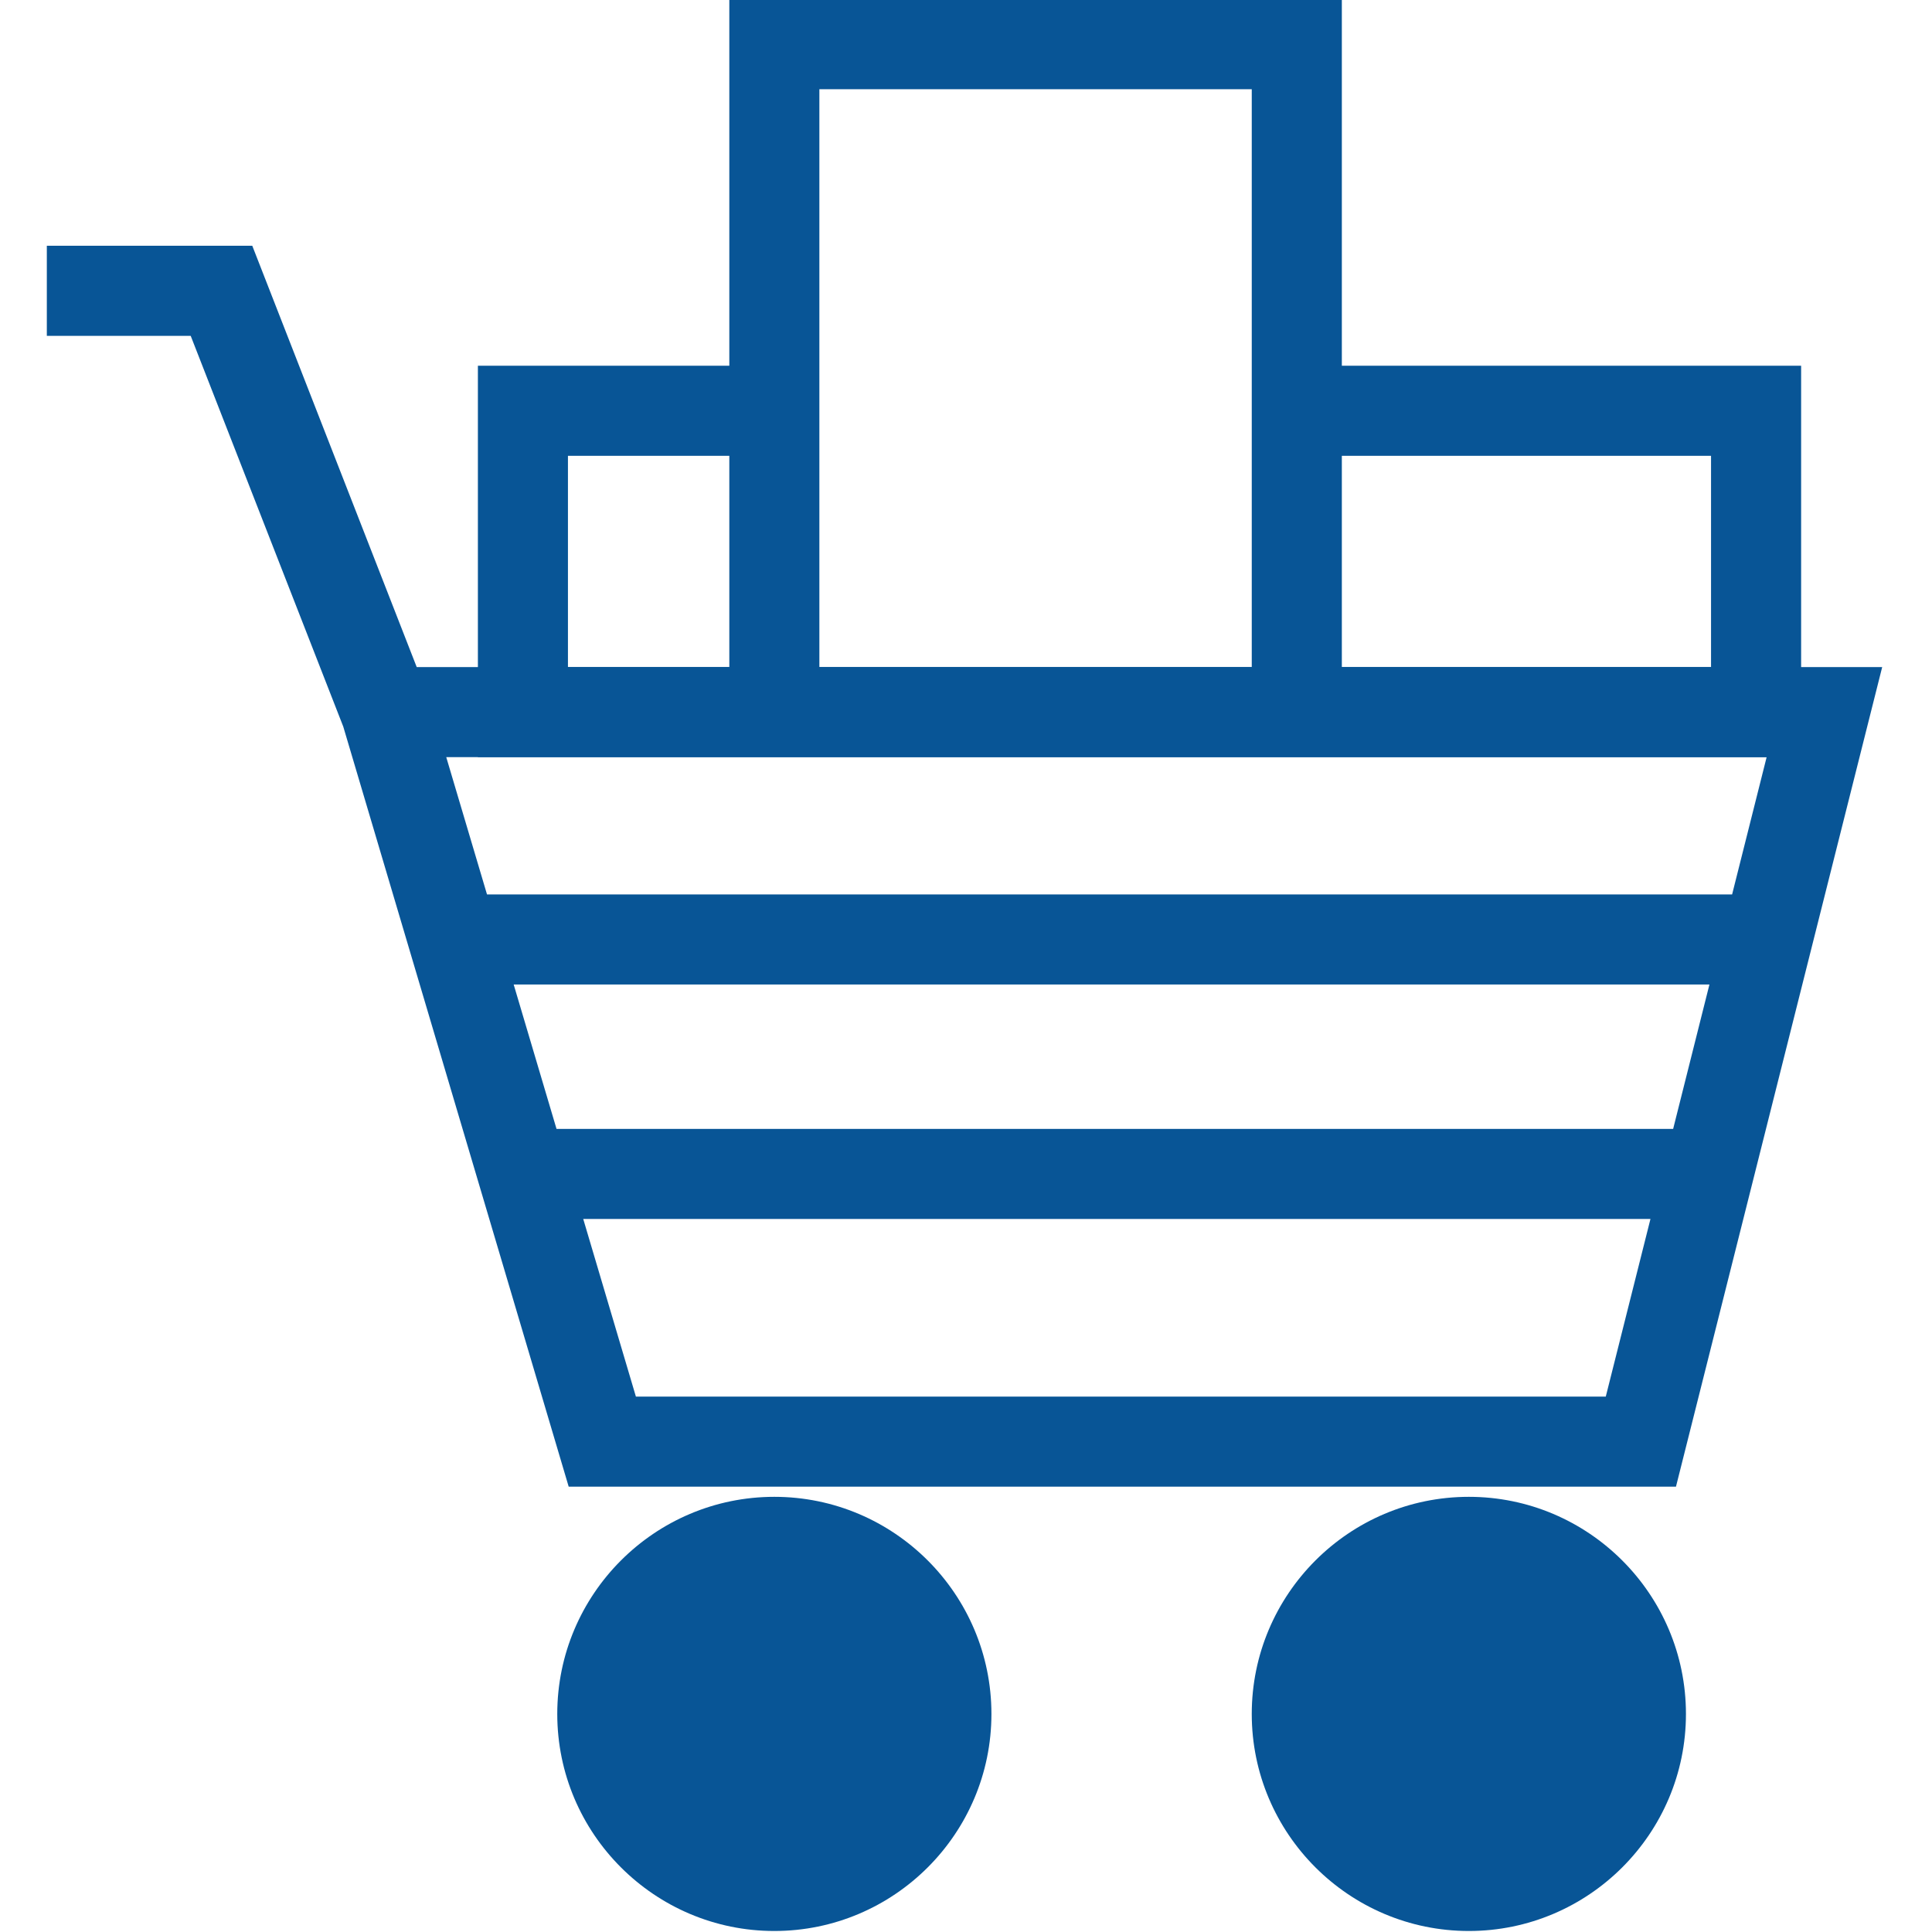
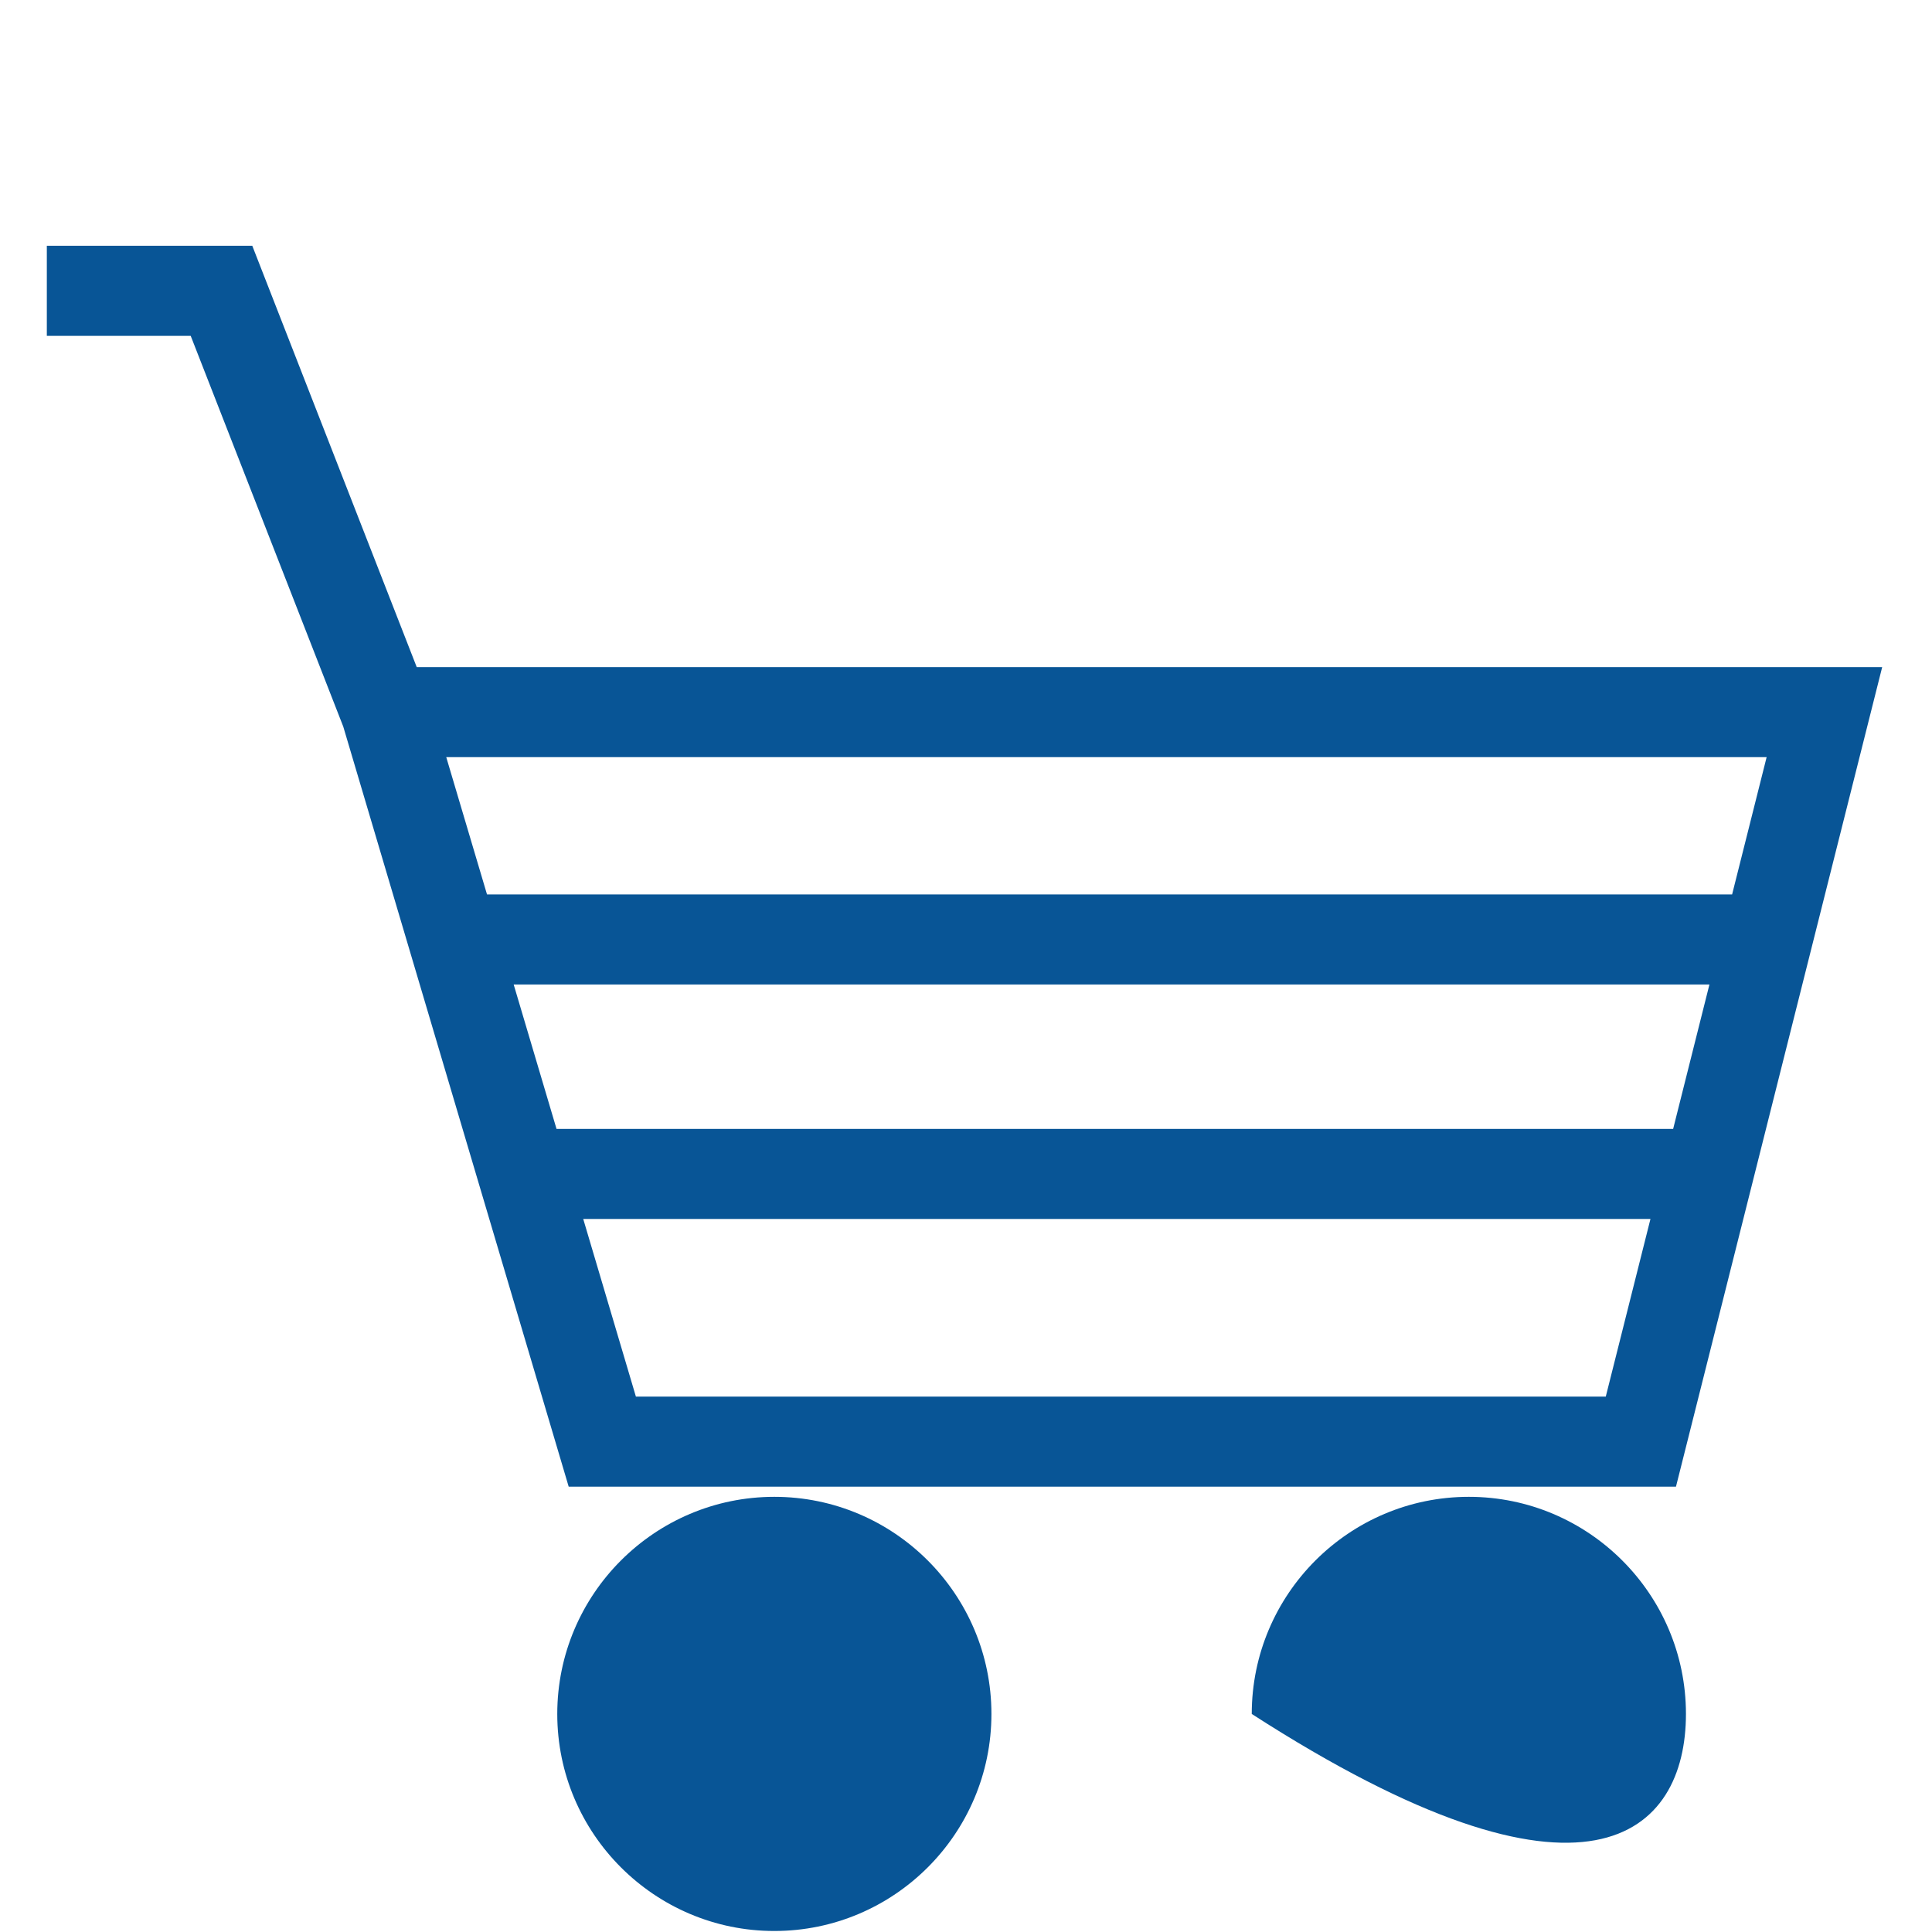
<svg xmlns="http://www.w3.org/2000/svg" width="100%" height="100%" viewBox="0 0 342 342" version="1.1" xml:space="preserve" style="fill-rule:evenodd;clip-rule:evenodd;stroke-linejoin:round;stroke-miterlimit:2;">
  <g transform="matrix(5.695,0,0,5.695,-3167.51,-1949.46)">
-     <path d="M609.376,363.045L597.9,363.045L597.9,356.479L609.376,356.479L609.376,363.045ZM595.1,363.045L581.66,363.045L581.66,345.084L595.1,345.084L595.1,363.045ZM578.861,363.045L573.845,363.045L573.845,356.479L578.861,356.479L578.861,363.045ZM597.9,353.679L597.9,342.284L578.861,342.284L578.861,353.679L571.046,353.679L571.046,365.845L612.176,365.845L612.176,353.679L597.9,353.679Z" style="fill:rgb(8,85,150);fill-rule:nonzero;" />
    <path d="M580.26,388.837C576.54,388.837 573.513,391.865 573.513,395.586C573.513,399.306 576.54,402.332 580.26,402.332C583.982,402.332 587.008,399.306 587.008,395.586C587.008,391.865 583.982,388.837 580.26,388.837Z" style="fill:rgb(8,85,150);fill-rule:nonzero;" />
-     <path d="M601.848,388.837C598.126,388.837 595.1,391.865 595.1,395.586C595.1,399.306 598.126,402.332 601.848,402.332C605.568,402.332 608.596,399.306 608.596,395.586C608.596,391.865 605.568,388.837 601.848,388.837Z" style="fill:rgb(8,85,150);fill-rule:nonzero;" />
+     <path d="M601.848,388.837C598.126,388.837 595.1,391.865 595.1,395.586C605.568,402.332 608.596,399.306 608.596,395.586C608.596,391.865 605.568,388.837 601.848,388.837Z" style="fill:rgb(8,85,150);fill-rule:nonzero;" />
    <path d="M611.104,365.845L610.031,370.112L571.329,370.112L570.062,365.845L611.104,365.845ZM575.957,385.721L574.32,380.2L607.493,380.2L606.104,385.721L575.957,385.721ZM572.158,372.912L609.326,372.912L608.198,377.401L573.49,377.401L572.158,372.912ZM573.868,388.521L608.286,388.521L614.696,363.045L569.144,363.045L564.033,349.95L557.647,349.95L557.647,352.75L562.119,352.75L566.861,364.896L573.868,388.521Z" style="fill:rgb(8,85,150);fill-rule:nonzero;" />
  </g>
</svg>